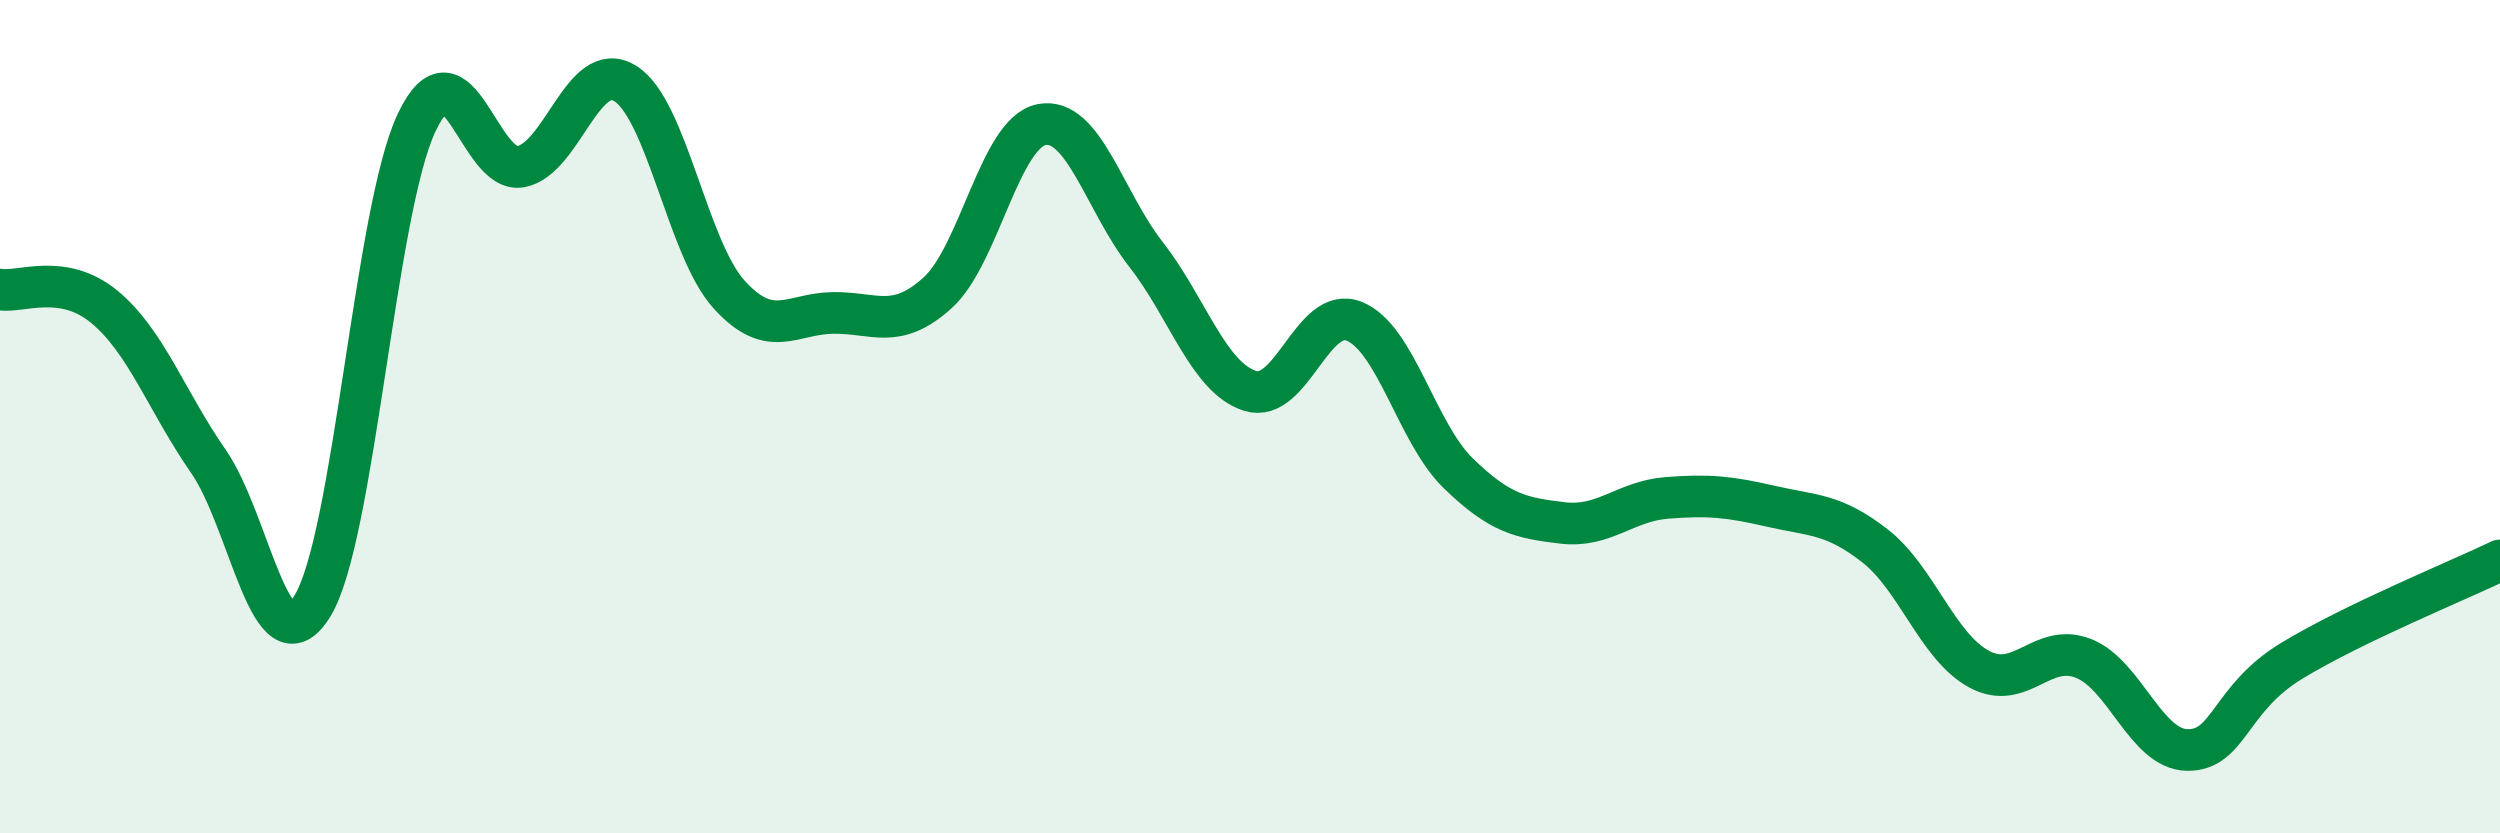
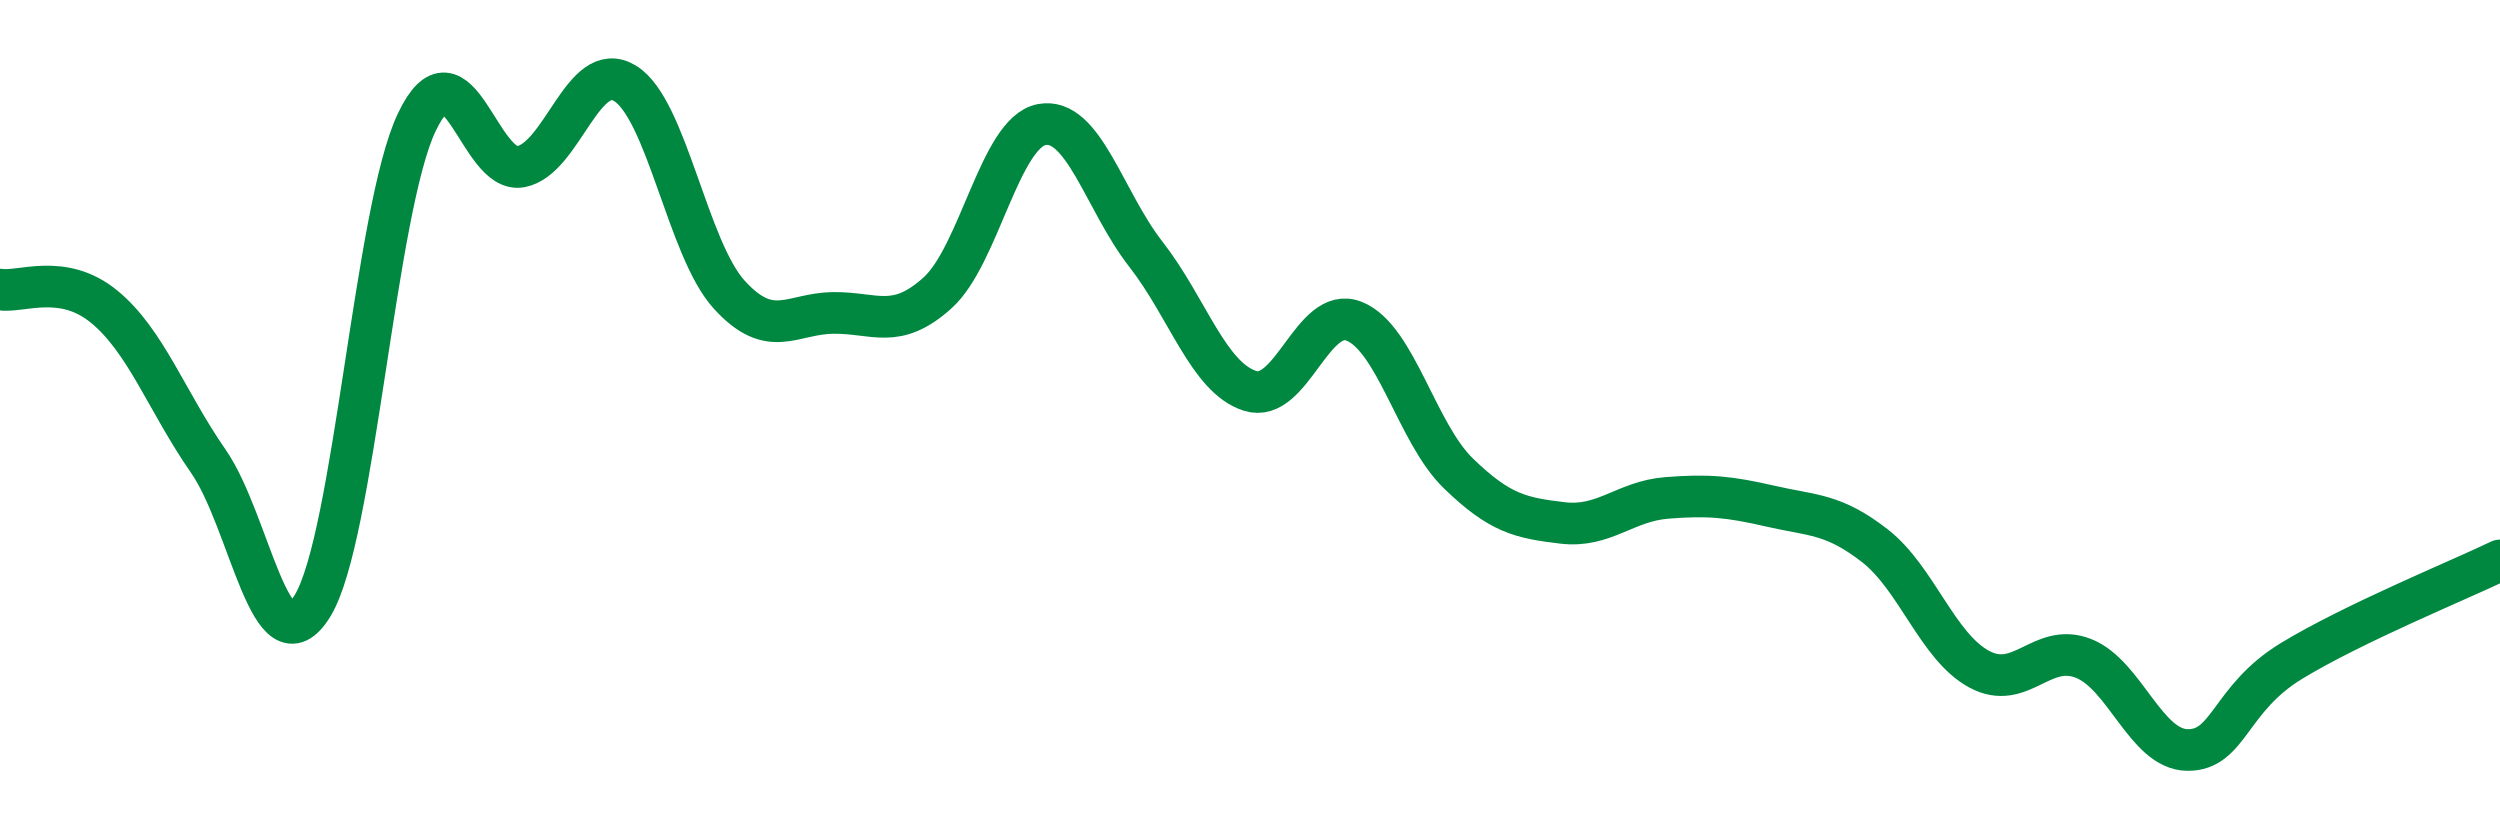
<svg xmlns="http://www.w3.org/2000/svg" width="60" height="20" viewBox="0 0 60 20">
-   <path d="M 0,6.95 C 0.5,7.03 1.5,6.54 2.5,7.36 C 3.5,8.18 4,9.63 5,11.07 C 6,12.51 6.5,16.17 7.5,14.54 C 8.5,12.91 9,5.05 10,2.94 C 11,0.83 11.5,4.19 12.5,4 C 13.5,3.81 14,1.39 15,2 C 16,2.61 16.5,5.97 17.5,7.07 C 18.5,8.17 19,7.52 20,7.51 C 21,7.5 21.5,7.93 22.5,7.03 C 23.5,6.13 24,3.18 25,2.99 C 26,2.8 26.5,4.82 27.5,6.1 C 28.5,7.38 29,9.06 30,9.38 C 31,9.7 31.5,7.31 32.5,7.71 C 33.5,8.11 34,10.39 35,11.36 C 36,12.33 36.5,12.43 37.5,12.55 C 38.5,12.67 39,12.03 40,11.95 C 41,11.87 41.5,11.92 42.5,12.15 C 43.5,12.38 44,12.32 45,13.1 C 46,13.88 46.5,15.52 47.5,16.06 C 48.5,16.6 49,15.41 50,15.8 C 51,16.19 51.5,17.99 52.5,18 C 53.5,18.01 53.5,16.77 55,15.86 C 56.5,14.95 59,13.93 60,13.45L60 20L0 20Z" fill="#008740" opacity="0.1" stroke-linecap="round" stroke-linejoin="round" />
  <path d="M 0,6.95 C 0.5,7.03 1.5,6.54 2.5,7.36 C 3.5,8.18 4,9.63 5,11.07 C 6,12.51 6.5,16.17 7.5,14.54 C 8.5,12.91 9,5.05 10,2.94 C 11,0.83 11.5,4.19 12.5,4 C 13.5,3.81 14,1.39 15,2 C 16,2.61 16.5,5.97 17.5,7.07 C 18.5,8.17 19,7.52 20,7.51 C 21,7.5 21.5,7.93 22.5,7.03 C 23.5,6.13 24,3.18 25,2.99 C 26,2.8 26.5,4.82 27.5,6.1 C 28.5,7.38 29,9.06 30,9.38 C 31,9.7 31.5,7.31 32.5,7.71 C 33.5,8.11 34,10.39 35,11.36 C 36,12.33 36.5,12.43 37.5,12.55 C 38.5,12.67 39,12.03 40,11.95 C 41,11.87 41.5,11.92 42.5,12.15 C 43.5,12.38 44,12.32 45,13.1 C 46,13.88 46.5,15.52 47.5,16.06 C 48.5,16.6 49,15.41 50,15.8 C 51,16.19 51.5,17.99 52.5,18 C 53.5,18.01 53.5,16.77 55,15.86 C 56.5,14.95 59,13.93 60,13.45" stroke="#008740" stroke-width="1" fill="none" stroke-linecap="round" stroke-linejoin="round" />
</svg>